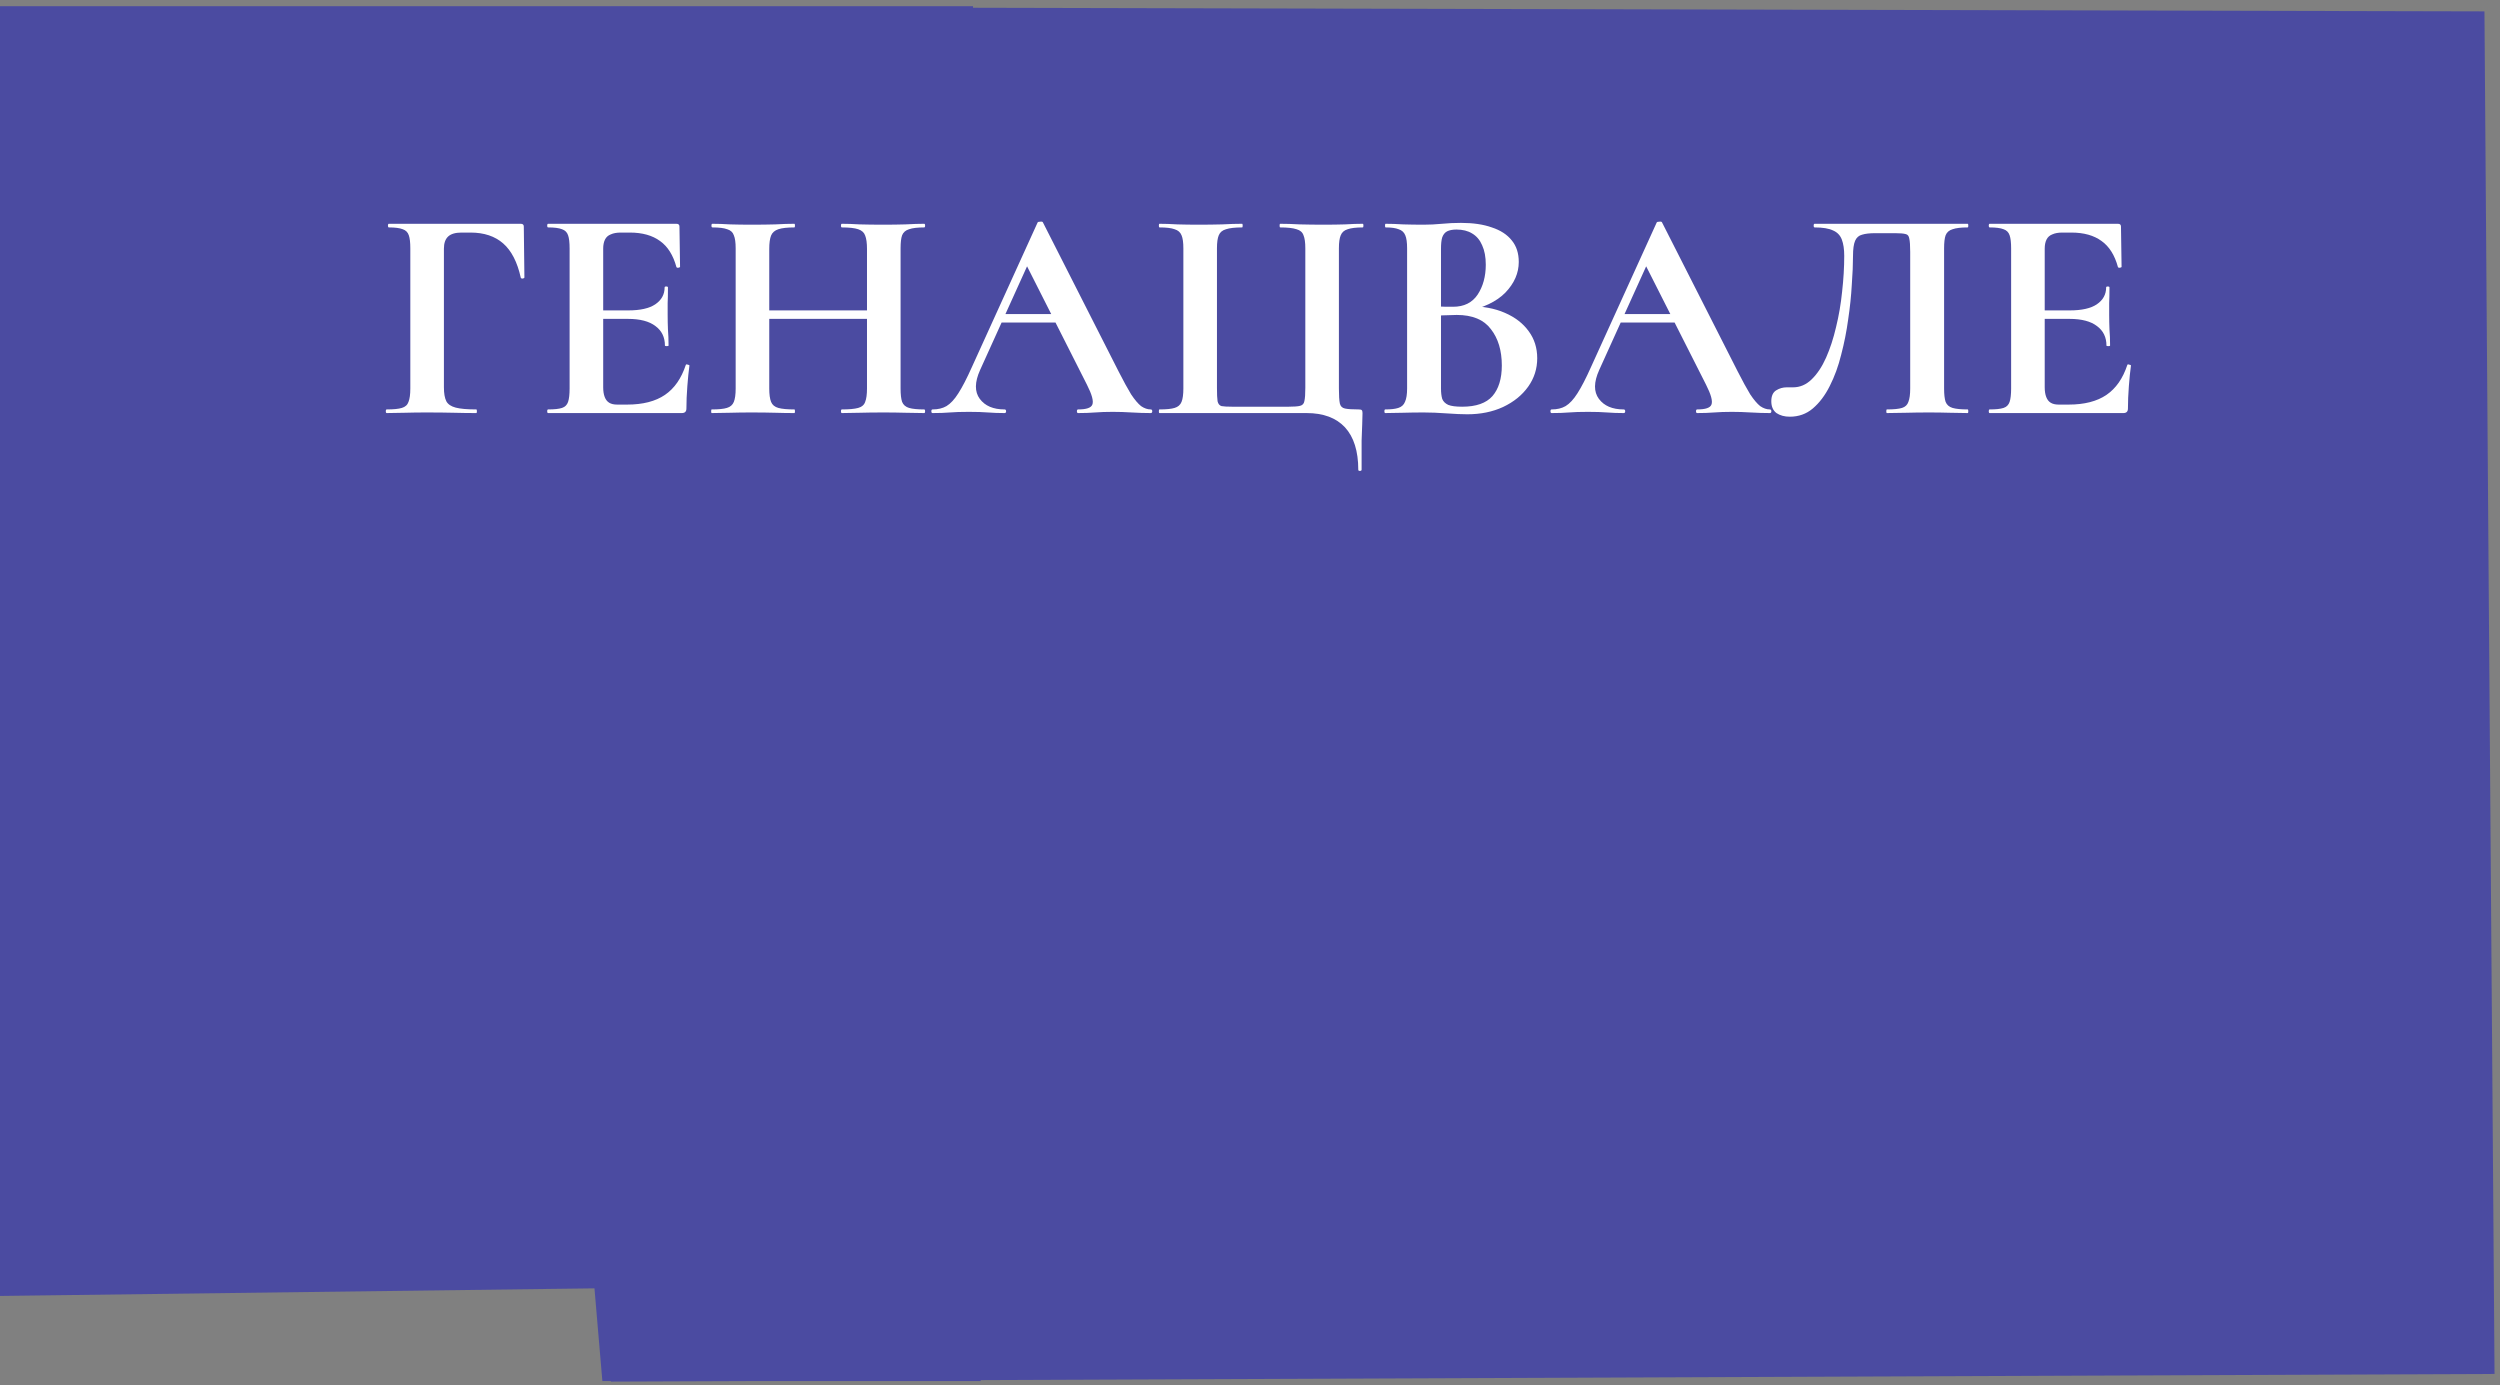
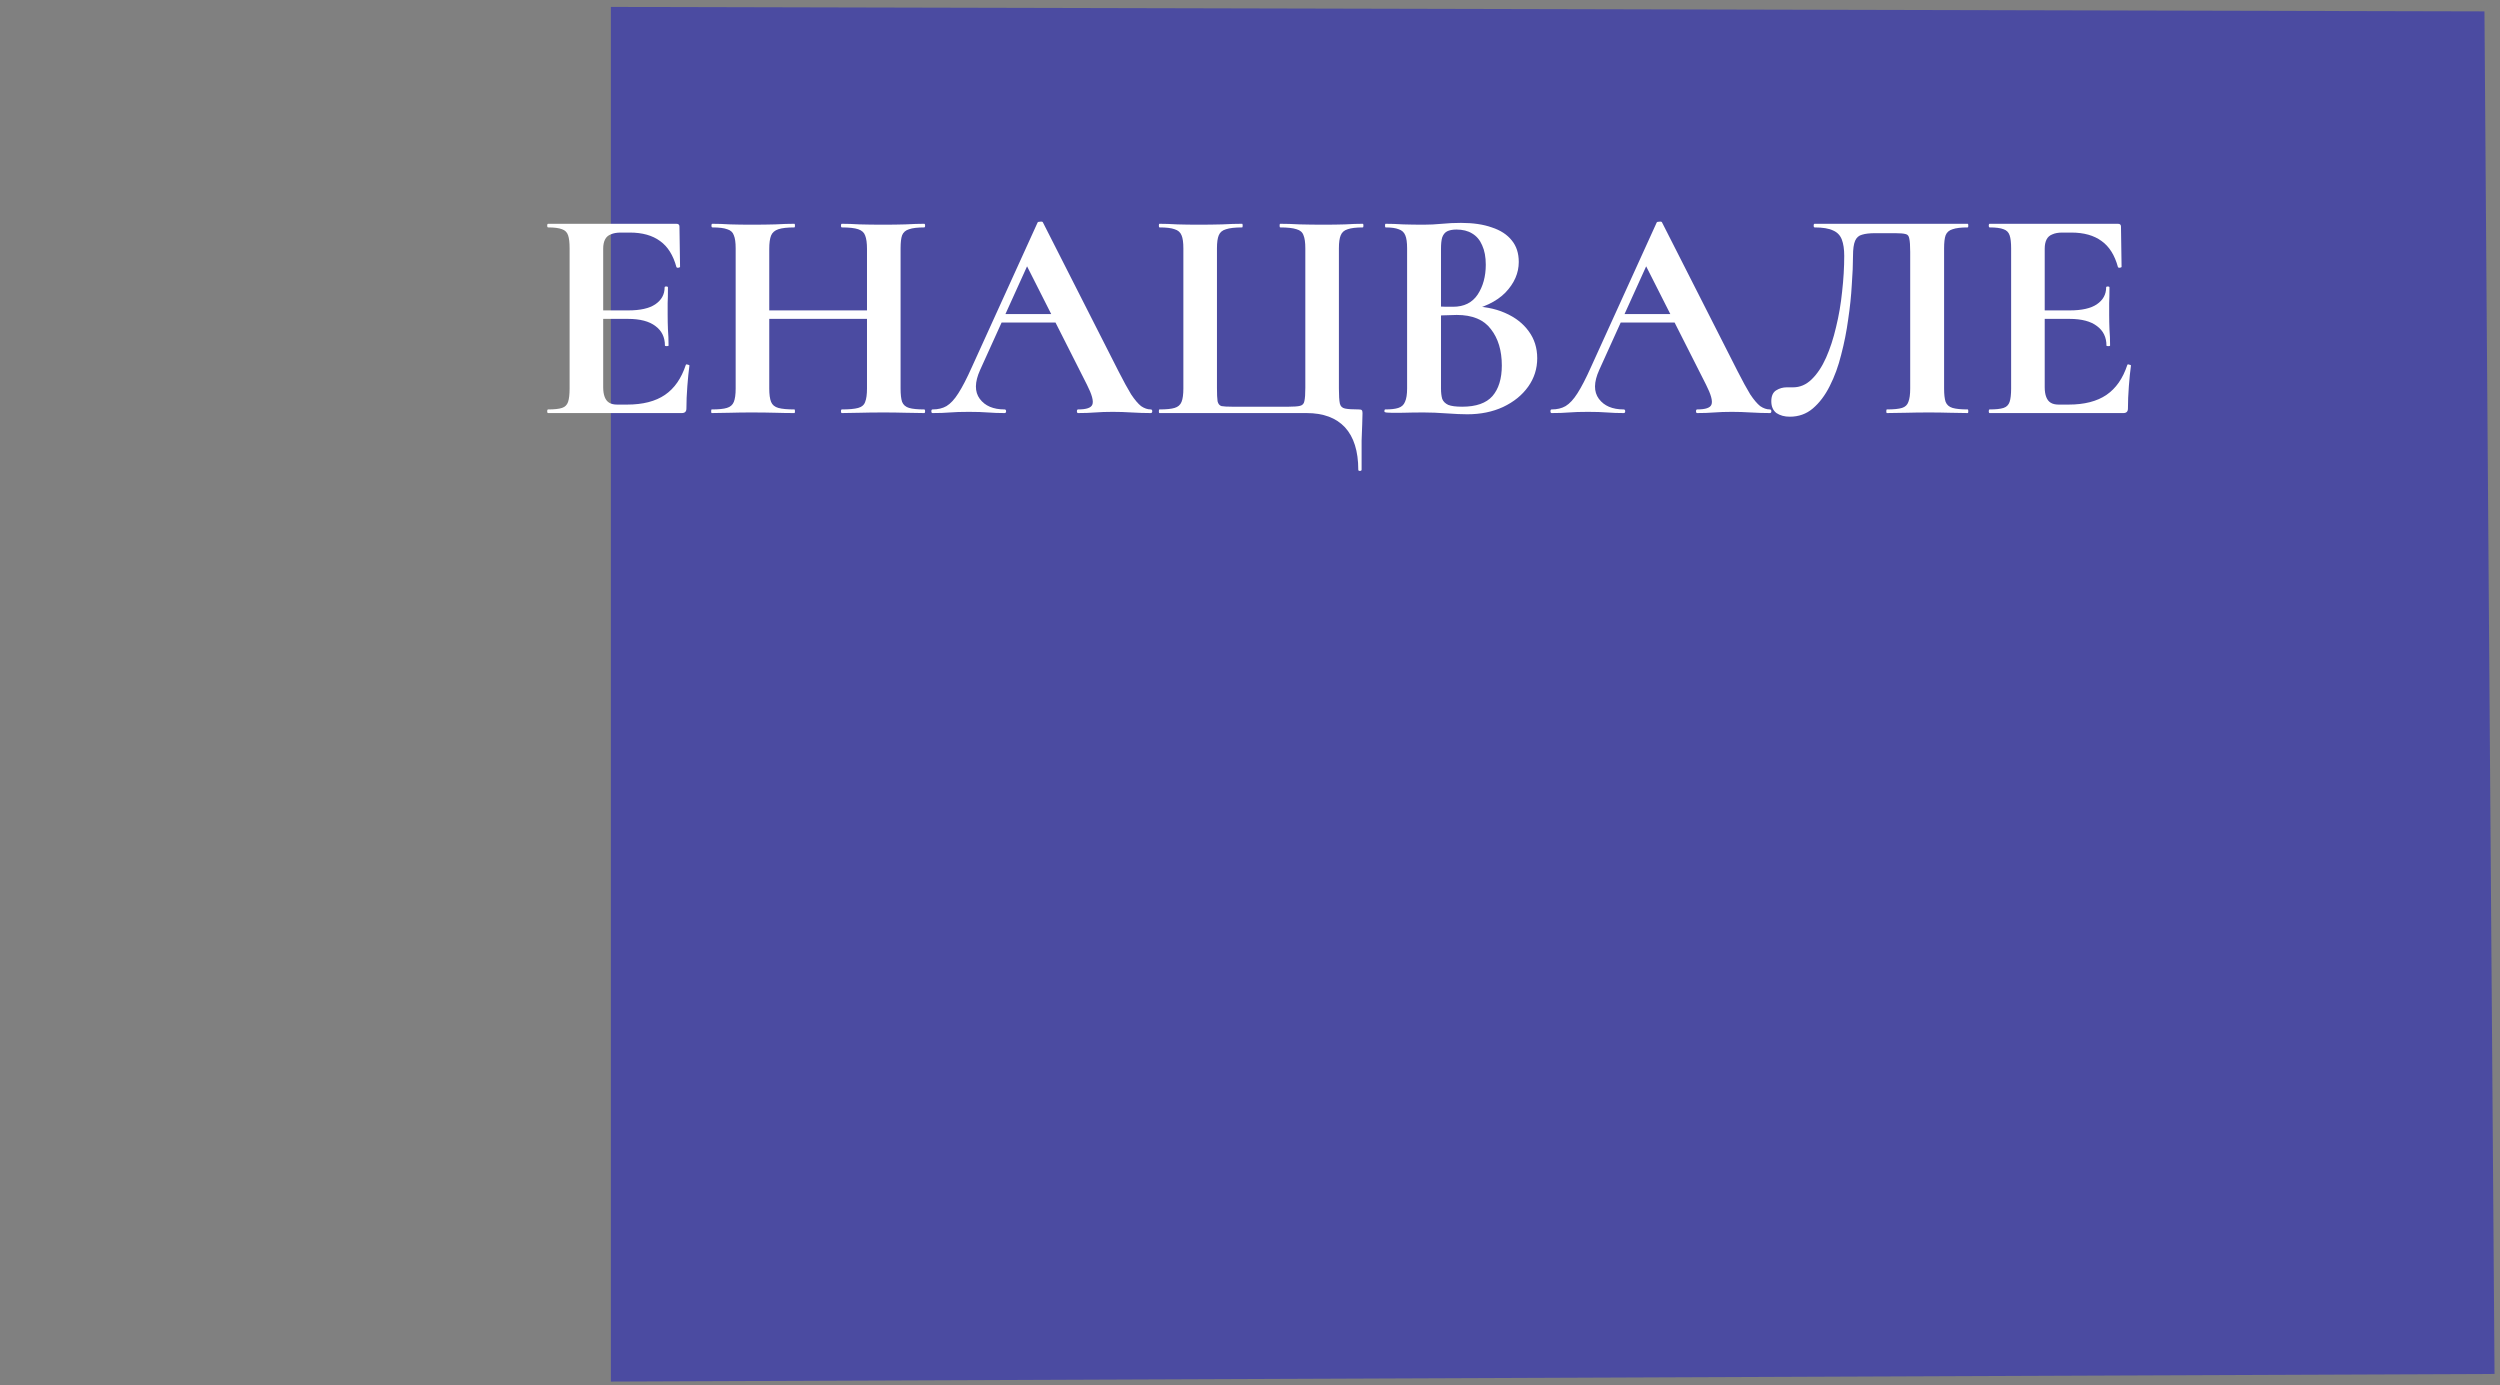
<svg xmlns="http://www.w3.org/2000/svg" width="361" height="200" viewBox="0 0 361 200" fill="none">
  <rect x="0" y="0" width="361" height="200" fill="#808080" stroke="none" />
-   <path d="M140.505 0.895H0V187.135L85.841 186.038L86.982 199.43H141.604L140.505 0.895Z" fill="#4B4BA1" />
  <path d="M358.755 1.643L88.211 1V199.5L360.211 198.399L358.755 1.643Z" fill="#4B4BA1" />
-   <path d="M55.842 59.647C55.755 59.647 55.711 59.56 55.711 59.385C55.711 59.21 55.755 59.122 55.842 59.122C56.833 59.122 57.561 59.05 58.027 58.904C58.522 58.758 58.843 58.467 58.988 58.029C59.163 57.592 59.25 56.95 59.25 56.105V35.857C59.25 35.012 59.178 34.385 59.032 33.977C58.886 33.539 58.595 33.248 58.158 33.102C57.721 32.927 57.051 32.84 56.148 32.84C56.06 32.84 56.017 32.752 56.017 32.577C56.017 32.402 56.06 32.315 56.148 32.315H75.2C75.491 32.315 75.637 32.446 75.637 32.709L75.724 40.055C75.724 40.143 75.637 40.201 75.462 40.23C75.316 40.23 75.229 40.187 75.2 40.099C74.704 37.854 73.86 36.207 72.665 35.157C71.471 34.108 69.898 33.583 67.946 33.583H66.635C65.761 33.583 65.12 33.773 64.712 34.152C64.305 34.531 64.101 35.114 64.101 35.901V55.93C64.101 56.805 64.217 57.475 64.45 57.942C64.683 58.379 65.135 58.685 65.805 58.86C66.475 59.035 67.465 59.122 68.776 59.122C68.835 59.122 68.864 59.21 68.864 59.385C68.864 59.56 68.835 59.647 68.776 59.647C67.786 59.647 66.708 59.633 65.543 59.603C64.407 59.574 63.066 59.56 61.523 59.56C60.474 59.56 59.454 59.574 58.464 59.603C57.473 59.633 56.599 59.647 55.842 59.647Z" fill="white" />
  <path d="M98.462 59.647H79.148C79.061 59.647 79.017 59.56 79.017 59.385C79.017 59.21 79.061 59.122 79.148 59.122C80.051 59.122 80.721 59.05 81.158 58.904C81.595 58.758 81.887 58.467 82.032 58.029C82.178 57.592 82.251 56.95 82.251 56.105V35.857C82.251 35.012 82.178 34.385 82.032 33.977C81.887 33.539 81.595 33.248 81.158 33.102C80.721 32.927 80.051 32.84 79.148 32.84C79.061 32.84 79.017 32.752 79.017 32.577C79.017 32.402 79.061 32.315 79.148 32.315H97.676C97.967 32.315 98.113 32.446 98.113 32.709L98.2 38.525C98.2 38.583 98.127 38.627 97.982 38.656C97.836 38.685 97.734 38.656 97.676 38.569C97.21 36.848 96.423 35.595 95.316 34.808C94.209 33.991 92.753 33.583 90.946 33.583H89.635C89.053 33.583 88.572 33.671 88.194 33.846C87.815 33.991 87.538 34.239 87.363 34.589C87.189 34.939 87.101 35.376 87.101 35.901V55.93C87.101 56.484 87.174 56.95 87.32 57.329C87.465 57.709 87.684 57.985 87.975 58.16C88.266 58.335 88.645 58.423 89.111 58.423H90.553C92.825 58.423 94.646 57.956 96.015 57.023C97.384 56.09 98.389 54.647 99.03 52.694C99.059 52.606 99.147 52.592 99.293 52.65C99.467 52.679 99.555 52.723 99.555 52.781C99.438 53.627 99.336 54.633 99.249 55.799C99.161 56.936 99.118 58 99.118 58.991C99.118 59.429 98.899 59.647 98.462 59.647ZM96.015 49.895C96.015 48.7 95.564 47.767 94.661 47.096C93.758 46.397 92.432 46.047 90.684 46.047H84.785V44.822H90.728C92.447 44.822 93.743 44.531 94.617 43.947C95.52 43.335 95.972 42.519 95.972 41.498C95.972 41.411 96.044 41.367 96.19 41.367C96.365 41.367 96.452 41.411 96.452 41.498C96.452 42.461 96.438 43.219 96.409 43.773C96.409 44.297 96.409 44.851 96.409 45.434C96.409 46.163 96.423 46.878 96.452 47.577C96.51 48.277 96.54 49.05 96.54 49.895C96.54 49.953 96.452 49.983 96.277 49.983C96.103 49.983 96.015 49.953 96.015 49.895Z" fill="white" />
  <path d="M125.194 35.945C125.194 35.099 125.107 34.458 124.932 34.02C124.786 33.583 124.451 33.277 123.927 33.102C123.402 32.927 122.616 32.84 121.567 32.84C121.48 32.84 121.436 32.752 121.436 32.577C121.436 32.402 121.48 32.315 121.567 32.315C122.325 32.315 123.184 32.344 124.145 32.402C125.136 32.431 126.301 32.446 127.641 32.446C128.69 32.446 129.724 32.431 130.743 32.402C131.792 32.344 132.695 32.315 133.453 32.315C133.54 32.315 133.584 32.402 133.584 32.577C133.584 32.752 133.54 32.84 133.453 32.84C132.491 32.84 131.763 32.927 131.268 33.102C130.773 33.248 130.438 33.539 130.263 33.977C130.117 34.385 130.044 35.012 130.044 35.857V56.105C130.044 56.95 130.117 57.592 130.263 58.029C130.438 58.467 130.773 58.758 131.268 58.904C131.763 59.05 132.491 59.122 133.453 59.122C133.54 59.122 133.584 59.21 133.584 59.385C133.584 59.56 133.54 59.647 133.453 59.647C132.695 59.647 131.792 59.633 130.743 59.603C129.724 59.574 128.69 59.56 127.641 59.56C126.301 59.56 125.136 59.574 124.145 59.603C123.184 59.633 122.325 59.647 121.567 59.647C121.48 59.647 121.436 59.56 121.436 59.385C121.436 59.21 121.48 59.122 121.567 59.122C122.616 59.122 123.402 59.05 123.927 58.904C124.451 58.758 124.786 58.467 124.932 58.029C125.107 57.592 125.194 56.95 125.194 56.105V35.945ZM108.502 46.047V44.822H127.423V46.047H108.502ZM106.23 56.105V35.857C106.23 35.012 106.142 34.385 105.967 33.977C105.822 33.539 105.501 33.248 105.006 33.102C104.54 32.927 103.826 32.84 102.865 32.84C102.778 32.84 102.734 32.752 102.734 32.577C102.734 32.402 102.778 32.315 102.865 32.315C103.622 32.315 104.482 32.344 105.443 32.402C106.404 32.431 107.409 32.446 108.458 32.446C109.798 32.446 110.963 32.431 111.954 32.402C112.974 32.344 113.891 32.315 114.707 32.315C114.765 32.315 114.794 32.402 114.794 32.577C114.794 32.752 114.765 32.84 114.707 32.84C113.687 32.84 112.915 32.927 112.391 33.102C111.867 33.277 111.517 33.583 111.342 34.02C111.167 34.458 111.08 35.099 111.08 35.945V56.105C111.08 56.95 111.167 57.592 111.342 58.029C111.517 58.467 111.867 58.758 112.391 58.904C112.915 59.05 113.687 59.122 114.707 59.122C114.765 59.122 114.794 59.21 114.794 59.385C114.794 59.56 114.765 59.647 114.707 59.647C113.862 59.647 112.944 59.633 111.954 59.603C110.963 59.574 109.798 59.56 108.458 59.56C107.409 59.56 106.39 59.574 105.399 59.603C104.409 59.633 103.535 59.647 102.778 59.647C102.719 59.647 102.69 59.56 102.69 59.385C102.69 59.21 102.719 59.122 102.778 59.122C103.768 59.122 104.496 59.05 104.962 58.904C105.458 58.758 105.793 58.467 105.967 58.029C106.142 57.592 106.23 56.95 106.23 56.105Z" fill="white" />
  <path d="M144.362 46.571L145.018 45.347H154.019L154.325 46.571H144.362ZM166.167 59.122C166.313 59.122 166.386 59.21 166.386 59.385C166.386 59.56 166.313 59.647 166.167 59.647C165.293 59.647 164.376 59.618 163.414 59.56C162.482 59.502 161.579 59.472 160.705 59.472C159.715 59.472 158.855 59.502 158.127 59.56C157.399 59.618 156.583 59.647 155.68 59.647C155.563 59.647 155.505 59.56 155.505 59.385C155.505 59.21 155.563 59.122 155.68 59.122C156.874 59.122 157.559 58.889 157.734 58.423C157.938 57.927 157.675 56.965 156.947 55.536L148.077 38L150.218 34.239L141.522 53.437C140.736 55.187 140.721 56.571 141.478 57.592C142.236 58.612 143.43 59.122 145.062 59.122C145.207 59.122 145.28 59.21 145.28 59.385C145.28 59.56 145.207 59.647 145.062 59.647C144.188 59.647 143.387 59.618 142.658 59.56C141.93 59.502 141.012 59.472 139.905 59.472C138.769 59.472 137.852 59.502 137.153 59.56C136.483 59.618 135.652 59.647 134.662 59.647C134.545 59.647 134.487 59.56 134.487 59.385C134.487 59.21 134.545 59.122 134.662 59.122C135.448 59.122 136.118 58.962 136.672 58.641C137.254 58.291 137.823 57.679 138.376 56.805C138.959 55.901 139.614 54.633 140.342 53L149.825 32.14C149.854 32.053 149.985 32.009 150.218 32.009C150.451 31.98 150.582 32.023 150.611 32.14L161.535 53.656C162.234 55.026 162.832 56.12 163.327 56.936C163.851 57.723 164.332 58.291 164.769 58.641C165.235 58.962 165.701 59.122 166.167 59.122Z" fill="white" />
  <path d="M196.135 67.825C196.135 65.143 195.494 63.102 194.212 61.703C192.931 60.332 191.081 59.647 188.663 59.647H167.426C167.368 59.647 167.339 59.56 167.339 59.385C167.339 59.21 167.368 59.122 167.426 59.122C168.417 59.122 169.145 59.05 169.611 58.904C170.106 58.758 170.441 58.467 170.616 58.029C170.791 57.592 170.878 56.95 170.878 56.105V35.857C170.878 35.012 170.791 34.385 170.616 33.977C170.441 33.539 170.106 33.248 169.611 33.102C169.145 32.927 168.417 32.84 167.426 32.84C167.368 32.84 167.339 32.752 167.339 32.577C167.339 32.402 167.368 32.315 167.426 32.315C168.184 32.315 169.043 32.344 170.005 32.402C170.966 32.431 171.971 32.446 173.02 32.446C174.272 32.446 175.423 32.431 176.472 32.402C177.549 32.344 178.511 32.315 179.356 32.315C179.414 32.315 179.443 32.402 179.443 32.577C179.443 32.752 179.414 32.84 179.356 32.84C178.336 32.84 177.564 32.927 177.04 33.102C176.515 33.248 176.166 33.539 175.991 33.977C175.816 34.385 175.729 35.012 175.729 35.857V56.017C175.729 56.921 175.758 57.563 175.816 57.942C175.904 58.321 176.093 58.554 176.384 58.641C176.705 58.7 177.214 58.729 177.914 58.729H186.085C186.871 58.729 187.425 58.685 187.745 58.598C188.095 58.51 188.299 58.277 188.357 57.898C188.444 57.519 188.488 56.892 188.488 56.017V35.857C188.488 35.012 188.401 34.385 188.226 33.977C188.08 33.539 187.745 33.248 187.221 33.102C186.697 32.927 185.91 32.84 184.861 32.84C184.803 32.84 184.774 32.752 184.774 32.577C184.774 32.402 184.803 32.315 184.861 32.315C185.706 32.315 186.653 32.344 187.702 32.402C188.779 32.431 189.945 32.446 191.197 32.446C192.246 32.446 193.251 32.431 194.212 32.402C195.174 32.344 196.033 32.315 196.791 32.315C196.849 32.315 196.878 32.402 196.878 32.577C196.878 32.752 196.849 32.84 196.791 32.84C195.829 32.84 195.101 32.927 194.606 33.102C194.11 33.248 193.775 33.539 193.601 33.977C193.426 34.385 193.338 35.012 193.338 35.857V56.105C193.338 57.096 193.382 57.81 193.47 58.248C193.557 58.656 193.805 58.904 194.212 58.991C194.62 59.079 195.276 59.122 196.179 59.122C196.412 59.122 196.557 59.152 196.616 59.21C196.703 59.268 196.747 59.414 196.747 59.647C196.747 60.143 196.732 60.682 196.703 61.265C196.674 61.848 196.645 62.636 196.616 63.627C196.616 64.647 196.616 66.047 196.616 67.825C196.616 67.942 196.528 68 196.354 68C196.208 68 196.135 67.942 196.135 67.825Z" fill="white" />
-   <path d="M211.619 44.997L212.1 44.21C214.11 44.21 215.843 44.531 217.3 45.172C218.785 45.813 219.936 46.703 220.752 47.84C221.567 48.947 221.975 50.245 221.975 51.732C221.975 53.248 221.538 54.618 220.664 55.843C219.79 57.067 218.581 58.044 217.037 58.773C215.523 59.472 213.804 59.822 211.881 59.822C211.095 59.822 210.09 59.778 208.866 59.691C207.672 59.603 206.579 59.56 205.589 59.56C204.54 59.56 203.535 59.574 202.574 59.603C201.642 59.633 200.797 59.647 200.039 59.647C199.952 59.647 199.908 59.56 199.908 59.385C199.908 59.21 199.952 59.122 200.039 59.122C200.855 59.122 201.481 59.05 201.918 58.904C202.384 58.758 202.705 58.467 202.88 58.029C203.084 57.592 203.186 56.95 203.186 56.105V35.857C203.186 35.012 203.098 34.385 202.923 33.977C202.749 33.539 202.428 33.248 201.962 33.102C201.525 32.927 200.899 32.84 200.083 32.84C200.025 32.84 199.996 32.752 199.996 32.577C199.996 32.402 200.025 32.315 200.083 32.315C200.841 32.315 201.685 32.344 202.618 32.402C203.55 32.431 204.54 32.446 205.589 32.446C206.434 32.446 207.308 32.402 208.211 32.315C209.114 32.227 210.031 32.184 210.964 32.184C212.711 32.184 214.197 32.402 215.421 32.84C216.673 33.248 217.635 33.875 218.305 34.72C218.975 35.536 219.31 36.571 219.31 37.825C219.31 39.429 218.669 40.901 217.387 42.242C216.105 43.554 214.183 44.472 211.619 44.997ZM210.308 33.146C209.755 33.146 209.303 33.233 208.954 33.408C208.633 33.583 208.4 33.875 208.254 34.283C208.138 34.662 208.08 35.216 208.08 35.945V44.516L206.463 44.21C207.424 44.239 208.211 44.268 208.822 44.297C209.434 44.297 209.769 44.297 209.827 44.297C211.401 44.297 212.58 43.714 213.367 42.548C214.153 41.353 214.547 39.91 214.547 38.219C214.547 37.111 214.372 36.178 214.022 35.42C213.702 34.662 213.221 34.093 212.58 33.714C211.969 33.335 211.211 33.146 210.308 33.146ZM211.138 58.729C213.148 58.729 214.605 58.219 215.508 57.198C216.411 56.149 216.863 54.676 216.863 52.781C216.863 50.624 216.338 48.875 215.29 47.533C214.27 46.163 212.624 45.478 210.352 45.478C210.061 45.478 209.565 45.493 208.866 45.522C208.167 45.522 207.424 45.595 206.638 45.74L208.08 45.216V56.105C208.08 56.688 208.138 57.184 208.254 57.592C208.4 57.971 208.691 58.262 209.128 58.467C209.565 58.641 210.235 58.729 211.138 58.729Z" fill="white" />
+   <path d="M211.619 44.997L212.1 44.21C214.11 44.21 215.843 44.531 217.3 45.172C218.785 45.813 219.936 46.703 220.752 47.84C221.567 48.947 221.975 50.245 221.975 51.732C221.975 53.248 221.538 54.618 220.664 55.843C219.79 57.067 218.581 58.044 217.037 58.773C215.523 59.472 213.804 59.822 211.881 59.822C211.095 59.822 210.09 59.778 208.866 59.691C207.672 59.603 206.579 59.56 205.589 59.56C204.54 59.56 203.535 59.574 202.574 59.603C199.952 59.647 199.908 59.56 199.908 59.385C199.908 59.21 199.952 59.122 200.039 59.122C200.855 59.122 201.481 59.05 201.918 58.904C202.384 58.758 202.705 58.467 202.88 58.029C203.084 57.592 203.186 56.95 203.186 56.105V35.857C203.186 35.012 203.098 34.385 202.923 33.977C202.749 33.539 202.428 33.248 201.962 33.102C201.525 32.927 200.899 32.84 200.083 32.84C200.025 32.84 199.996 32.752 199.996 32.577C199.996 32.402 200.025 32.315 200.083 32.315C200.841 32.315 201.685 32.344 202.618 32.402C203.55 32.431 204.54 32.446 205.589 32.446C206.434 32.446 207.308 32.402 208.211 32.315C209.114 32.227 210.031 32.184 210.964 32.184C212.711 32.184 214.197 32.402 215.421 32.84C216.673 33.248 217.635 33.875 218.305 34.72C218.975 35.536 219.31 36.571 219.31 37.825C219.31 39.429 218.669 40.901 217.387 42.242C216.105 43.554 214.183 44.472 211.619 44.997ZM210.308 33.146C209.755 33.146 209.303 33.233 208.954 33.408C208.633 33.583 208.4 33.875 208.254 34.283C208.138 34.662 208.08 35.216 208.08 35.945V44.516L206.463 44.21C207.424 44.239 208.211 44.268 208.822 44.297C209.434 44.297 209.769 44.297 209.827 44.297C211.401 44.297 212.58 43.714 213.367 42.548C214.153 41.353 214.547 39.91 214.547 38.219C214.547 37.111 214.372 36.178 214.022 35.42C213.702 34.662 213.221 34.093 212.58 33.714C211.969 33.335 211.211 33.146 210.308 33.146ZM211.138 58.729C213.148 58.729 214.605 58.219 215.508 57.198C216.411 56.149 216.863 54.676 216.863 52.781C216.863 50.624 216.338 48.875 215.29 47.533C214.27 46.163 212.624 45.478 210.352 45.478C210.061 45.478 209.565 45.493 208.866 45.522C208.167 45.522 207.424 45.595 206.638 45.74L208.08 45.216V56.105C208.08 56.688 208.138 57.184 208.254 57.592C208.4 57.971 208.691 58.262 209.128 58.467C209.565 58.641 210.235 58.729 211.138 58.729Z" fill="white" />
  <path d="M233.761 46.571L234.417 45.347H243.418L243.724 46.571H233.761ZM255.566 59.122C255.712 59.122 255.784 59.21 255.784 59.385C255.784 59.56 255.712 59.647 255.566 59.647C254.692 59.647 253.774 59.618 252.813 59.56C251.881 59.502 250.978 59.472 250.104 59.472C249.113 59.472 248.254 59.502 247.526 59.56C246.797 59.618 245.982 59.647 245.079 59.647C244.962 59.647 244.904 59.56 244.904 59.385C244.904 59.21 244.962 59.122 245.079 59.122C246.273 59.122 246.958 58.889 247.132 58.423C247.336 57.927 247.074 56.965 246.346 55.536L237.475 38L239.617 34.239L230.921 53.437C230.134 55.187 230.12 56.571 230.877 57.592C231.635 58.612 232.829 59.122 234.46 59.122C234.606 59.122 234.679 59.21 234.679 59.385C234.679 59.56 234.606 59.647 234.46 59.647C233.586 59.647 232.785 59.618 232.057 59.56C231.329 59.502 230.411 59.472 229.304 59.472C228.168 59.472 227.25 59.502 226.551 59.56C225.881 59.618 225.051 59.647 224.061 59.647C223.944 59.647 223.886 59.56 223.886 59.385C223.886 59.21 223.944 59.122 224.061 59.122C224.847 59.122 225.517 58.962 226.071 58.641C226.653 58.291 227.221 57.679 227.775 56.805C228.357 55.901 229.013 54.633 229.741 53L239.223 32.14C239.252 32.053 239.384 32.009 239.617 32.009C239.85 31.98 239.981 32.023 240.01 32.14L250.934 53.656C251.633 55.026 252.23 56.12 252.726 56.936C253.25 57.723 253.731 58.291 254.168 58.641C254.634 58.962 255.1 59.122 255.566 59.122Z" fill="white" />
  <path d="M258.442 60.172C257.685 60.172 257.044 59.997 256.519 59.647C256.024 59.268 255.777 58.7 255.777 57.942C255.777 57.184 256.01 56.659 256.476 56.367C256.942 56.076 257.452 55.93 258.005 55.93C258.151 55.93 258.296 55.93 258.442 55.93C258.617 55.93 258.777 55.93 258.923 55.93C259.913 55.93 260.802 55.551 261.588 54.793C262.404 54.006 263.103 52.956 263.686 51.644C264.268 50.332 264.749 48.86 265.128 47.227C265.535 45.566 265.827 43.86 266.001 42.111C266.205 40.332 266.307 38.612 266.307 36.95C266.307 35.988 266.191 35.201 265.958 34.589C265.725 33.977 265.302 33.539 264.691 33.277C264.079 32.985 263.19 32.84 262.025 32.84C261.938 32.84 261.894 32.752 261.894 32.577C261.894 32.402 261.938 32.315 262.025 32.315C262.2 32.315 262.71 32.315 263.554 32.315C264.428 32.315 265.506 32.315 266.788 32.315C268.07 32.315 269.454 32.315 270.939 32.315C272.454 32.315 273.954 32.315 275.44 32.315C276.955 32.315 278.339 32.315 279.591 32.315C280.873 32.315 281.922 32.315 282.737 32.315C283.553 32.315 284.019 32.315 284.136 32.315C284.194 32.315 284.223 32.402 284.223 32.577C284.223 32.752 284.194 32.84 284.136 32.84C283.174 32.84 282.446 32.927 281.951 33.102C281.456 33.248 281.121 33.539 280.946 33.977C280.8 34.385 280.727 35.012 280.727 35.857V56.105C280.727 56.95 280.8 57.592 280.946 58.029C281.121 58.467 281.456 58.758 281.951 58.904C282.446 59.05 283.174 59.122 284.136 59.122C284.194 59.122 284.223 59.21 284.223 59.385C284.223 59.56 284.194 59.647 284.136 59.647C283.378 59.647 282.519 59.633 281.557 59.603C280.596 59.574 279.591 59.56 278.542 59.56C277.377 59.56 276.285 59.574 275.265 59.603C274.246 59.633 273.313 59.647 272.469 59.647C272.41 59.647 272.381 59.56 272.381 59.385C272.381 59.21 272.41 59.122 272.469 59.122C273.459 59.122 274.187 59.05 274.653 58.904C275.12 58.758 275.425 58.467 275.571 58.029C275.746 57.592 275.833 56.95 275.833 56.105V36.382C275.833 35.478 275.79 34.837 275.702 34.458C275.644 34.079 275.469 33.86 275.178 33.802C274.886 33.714 274.377 33.671 273.648 33.671H270.764C269.978 33.671 269.352 33.743 268.885 33.889C268.419 34.006 268.084 34.297 267.88 34.764C267.677 35.23 267.575 35.959 267.575 36.95C267.575 38.117 267.516 39.502 267.4 41.105C267.312 42.709 267.138 44.385 266.875 46.134C266.642 47.854 266.307 49.545 265.87 51.207C265.463 52.869 264.909 54.385 264.21 55.755C263.54 57.096 262.724 58.175 261.763 58.991C260.831 59.778 259.724 60.172 258.442 60.172Z" fill="white" />
  <path d="M306.619 59.647H287.305C287.217 59.647 287.174 59.56 287.174 59.385C287.174 59.21 287.217 59.122 287.305 59.122C288.208 59.122 288.878 59.05 289.315 58.904C289.752 58.758 290.043 58.467 290.189 58.029C290.334 57.592 290.407 56.95 290.407 56.105V35.857C290.407 35.012 290.334 34.385 290.189 33.977C290.043 33.539 289.752 33.248 289.315 33.102C288.878 32.927 288.208 32.84 287.305 32.84C287.217 32.84 287.174 32.752 287.174 32.577C287.174 32.402 287.217 32.315 287.305 32.315H305.832C306.123 32.315 306.269 32.446 306.269 32.709L306.356 38.525C306.356 38.583 306.284 38.627 306.138 38.656C305.992 38.685 305.89 38.656 305.832 38.569C305.366 36.848 304.579 35.595 303.472 34.808C302.365 33.991 300.909 33.583 299.103 33.583H297.792C297.209 33.583 296.729 33.671 296.35 33.846C295.971 33.991 295.694 34.239 295.52 34.589C295.345 34.939 295.257 35.376 295.257 35.901V55.93C295.257 56.484 295.33 56.95 295.476 57.329C295.622 57.709 295.84 57.985 296.131 58.16C296.423 58.335 296.801 58.423 297.267 58.423H298.709C300.982 58.423 302.802 57.956 304.171 57.023C305.541 56.09 306.546 54.647 307.187 52.694C307.216 52.606 307.303 52.592 307.449 52.65C307.624 52.679 307.711 52.723 307.711 52.781C307.594 53.627 307.492 54.633 307.405 55.799C307.318 56.936 307.274 58 307.274 58.991C307.274 59.429 307.055 59.647 306.619 59.647ZM304.171 49.895C304.171 48.7 303.72 47.767 302.817 47.096C301.914 46.397 300.588 46.047 298.841 46.047H292.941V44.822H298.884C300.603 44.822 301.899 44.531 302.773 43.947C303.676 43.335 304.128 42.519 304.128 41.498C304.128 41.411 304.201 41.367 304.346 41.367C304.521 41.367 304.608 41.411 304.608 41.498C304.608 42.461 304.594 43.219 304.565 43.773C304.565 44.297 304.565 44.851 304.565 45.434C304.565 46.163 304.579 46.878 304.608 47.577C304.667 48.277 304.696 49.05 304.696 49.895C304.696 49.953 304.608 49.983 304.434 49.983C304.259 49.983 304.171 49.953 304.171 49.895Z" fill="white" />
</svg>